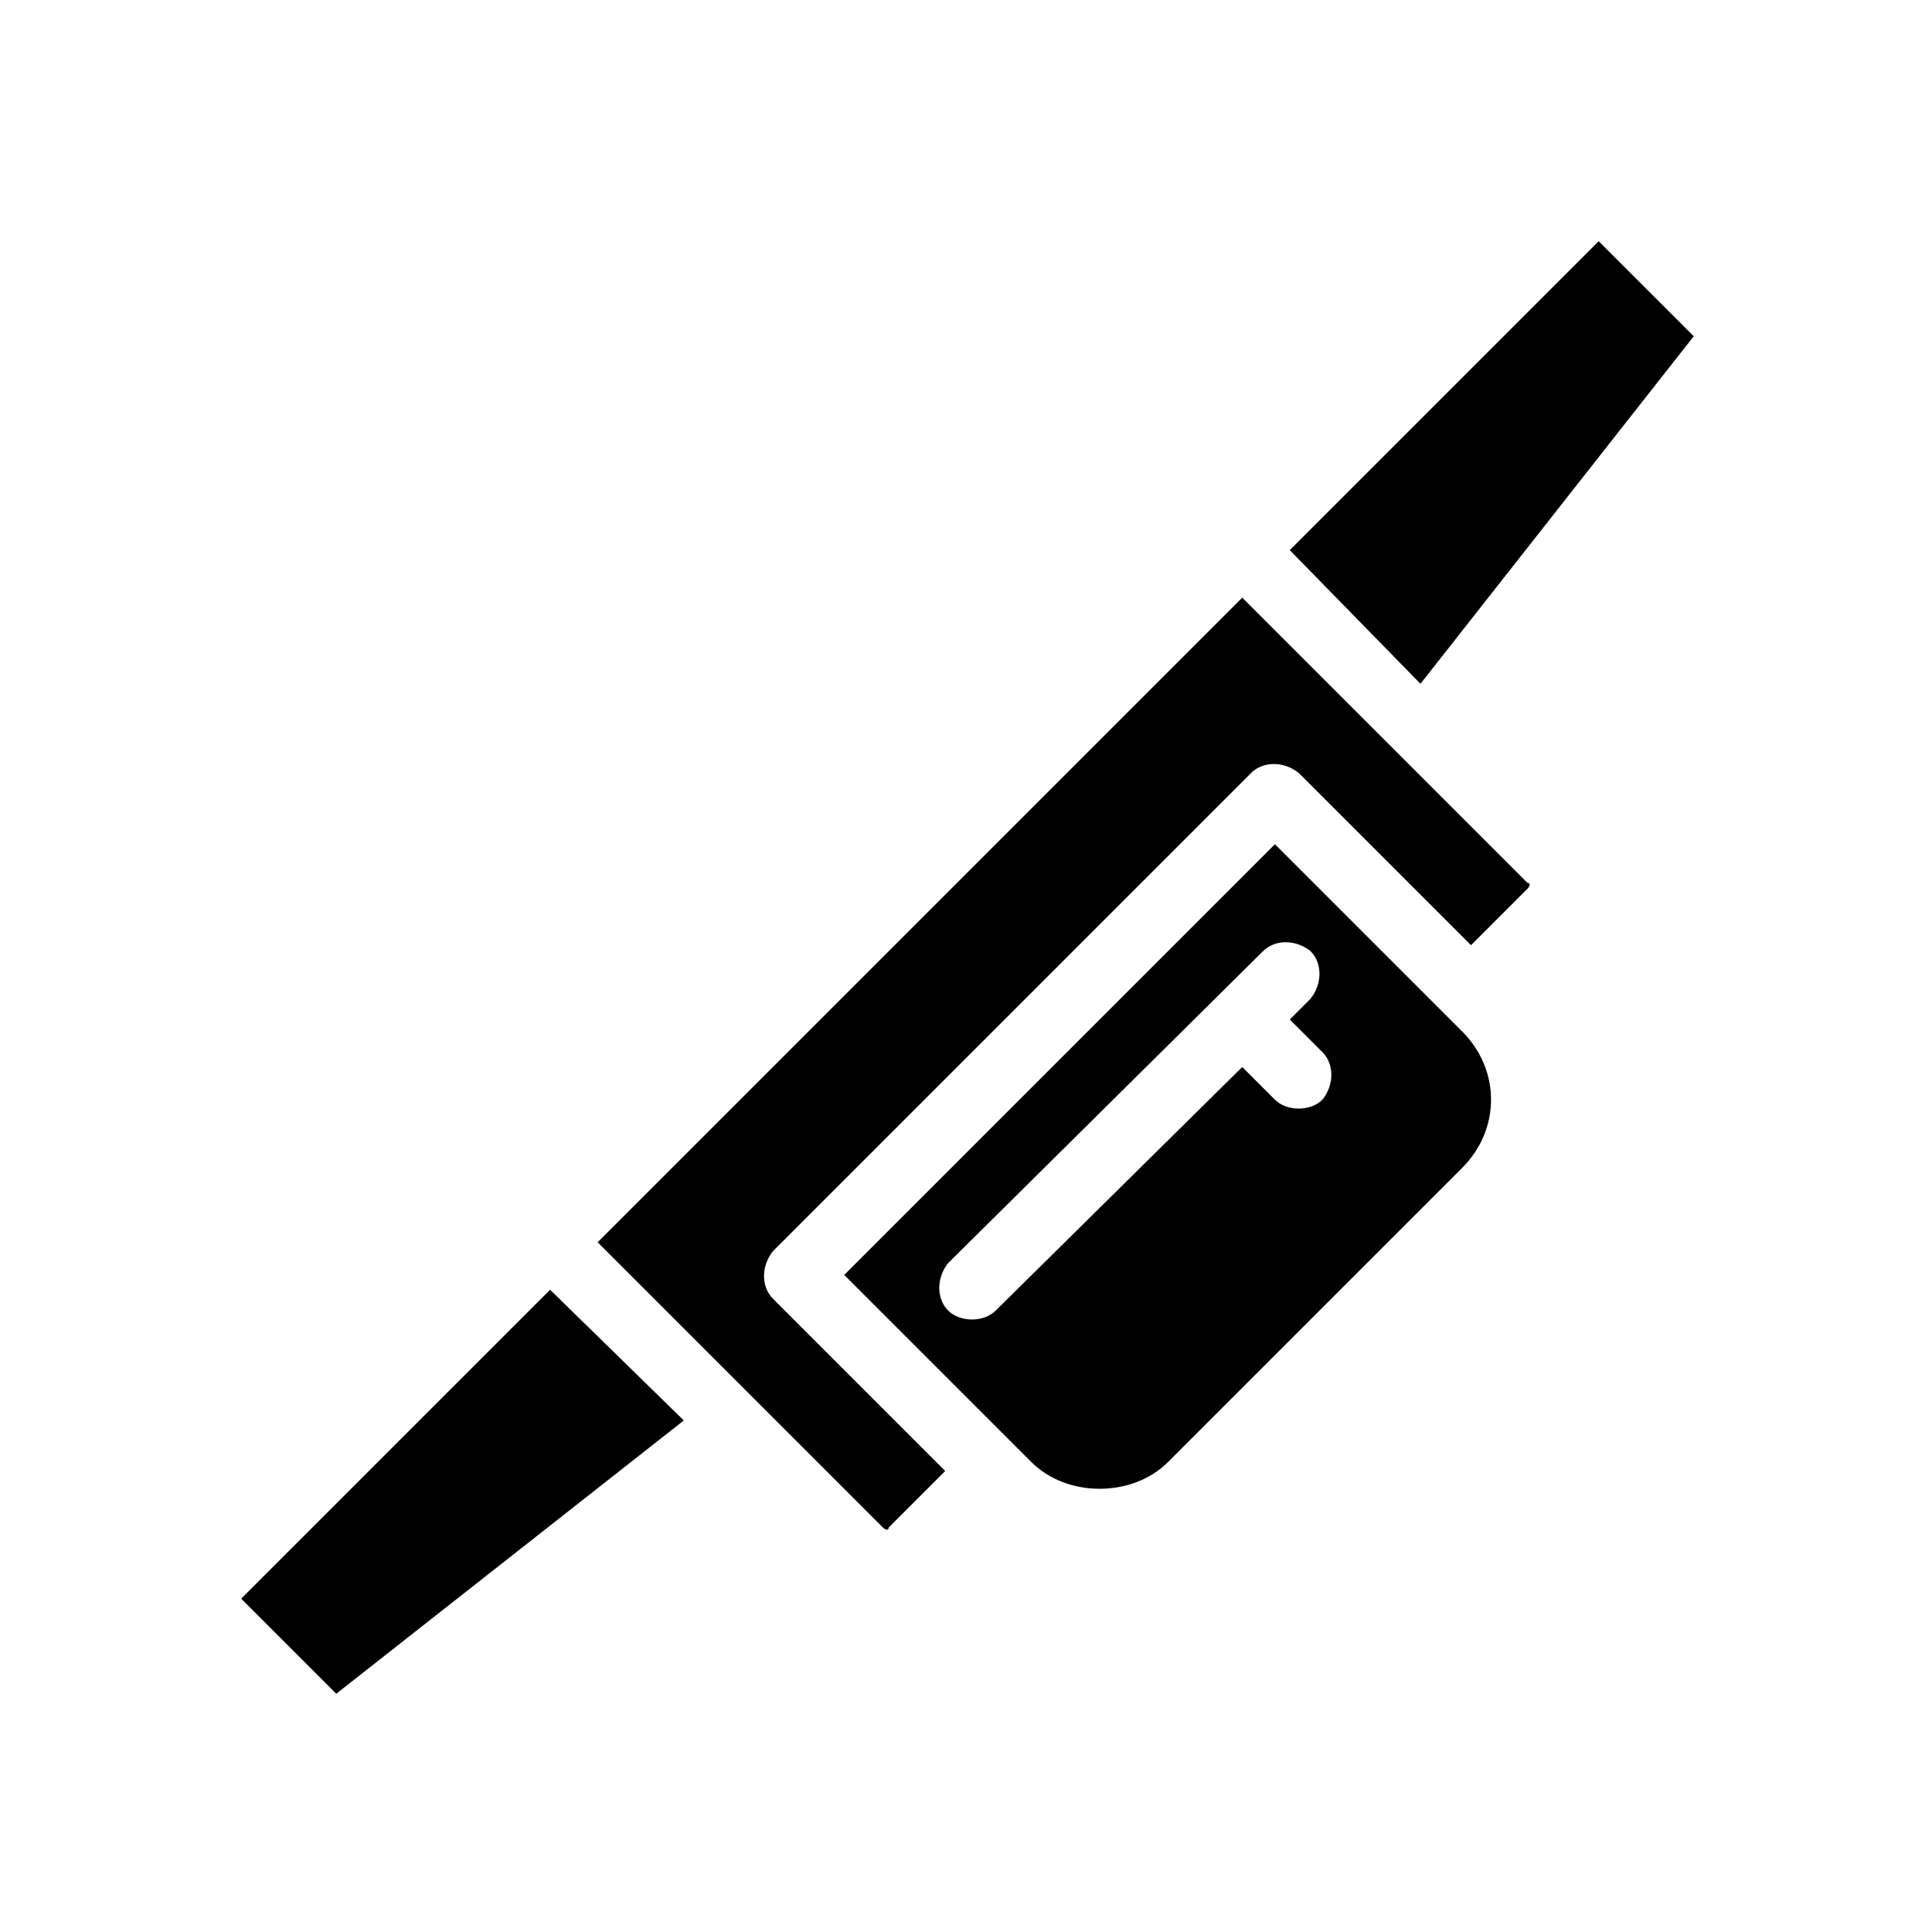
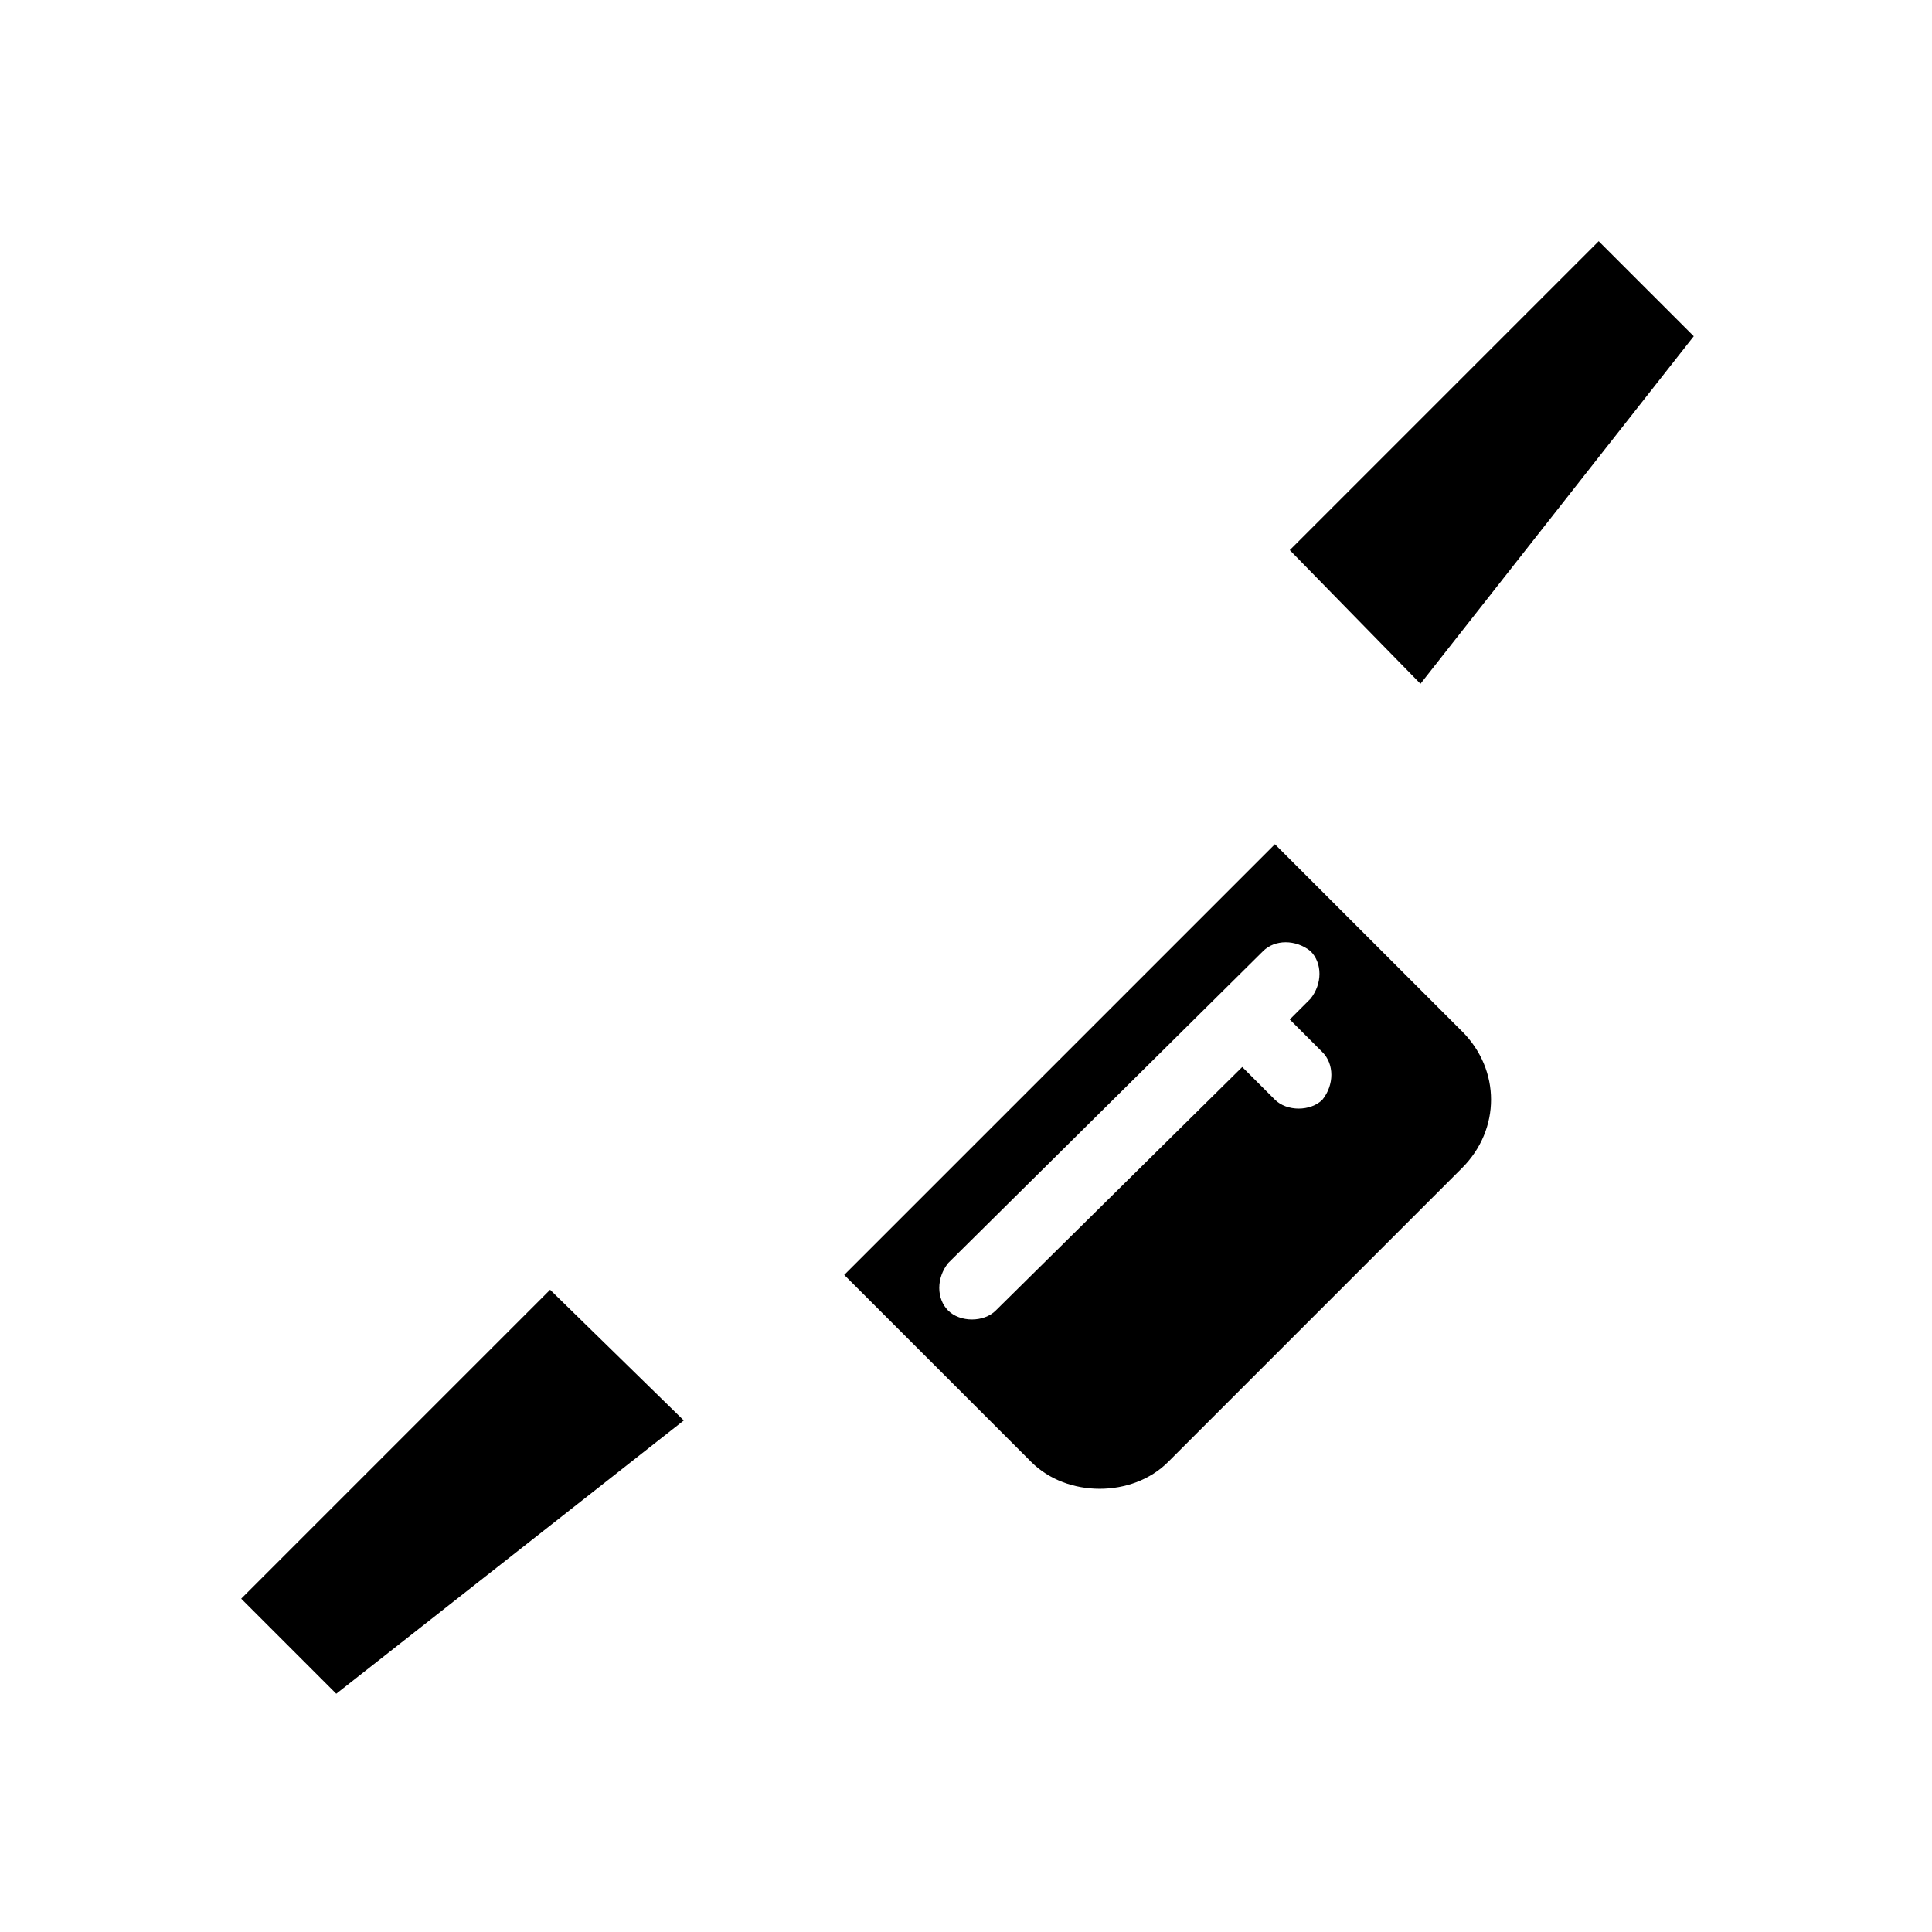
<svg xmlns="http://www.w3.org/2000/svg" fill="#000000" width="800px" height="800px" version="1.1" viewBox="144 144 512 512">
  <g>
    <path d="m567.67 207.92-81.867 81.867 34.637 35.426 72.422-92.102z" />
    <path d="m233.11 592.86 92.102-72.422-35.426-34.637-81.867 81.867z" />
-     <path d="m548.78 377.96-75.57-75.57-170.82 170.82 75.57 75.57c0.789 0.789 1.574 0.789 1.574 0l14.957-14.957-45.656-45.656c-3.148-3.148-3.148-8.66 0-12.594l126.74-126.74c3.148-3.148 8.66-3.148 12.594 0l45.656 45.656 14.957-14.957c0.789-0.789 0.789-1.574 0.004-1.574z" />
    <path d="m531.46 417.32-49.594-49.594-114.14 114.14 49.594 49.594c9.445 9.445 26.766 9.445 36.211 0l77.934-77.934c10.234-10.234 10.234-25.977 0-36.211zm-37 18.105c-1.574 1.574-3.938 2.363-6.297 2.363-2.363 0-4.723-0.789-6.297-2.363l-8.66-8.66-65.336 64.551c-1.574 1.574-3.938 2.363-6.297 2.363-2.363 0-4.723-0.789-6.297-2.363-3.148-3.148-3.148-8.66 0-12.594l83.441-82.656c3.148-3.148 8.66-3.148 12.594 0 3.148 3.148 3.148 8.66 0 12.594l-5.512 5.512 8.66 8.66c3.152 3.148 3.152 8.66 0 12.594z" />
  </g>
</svg>